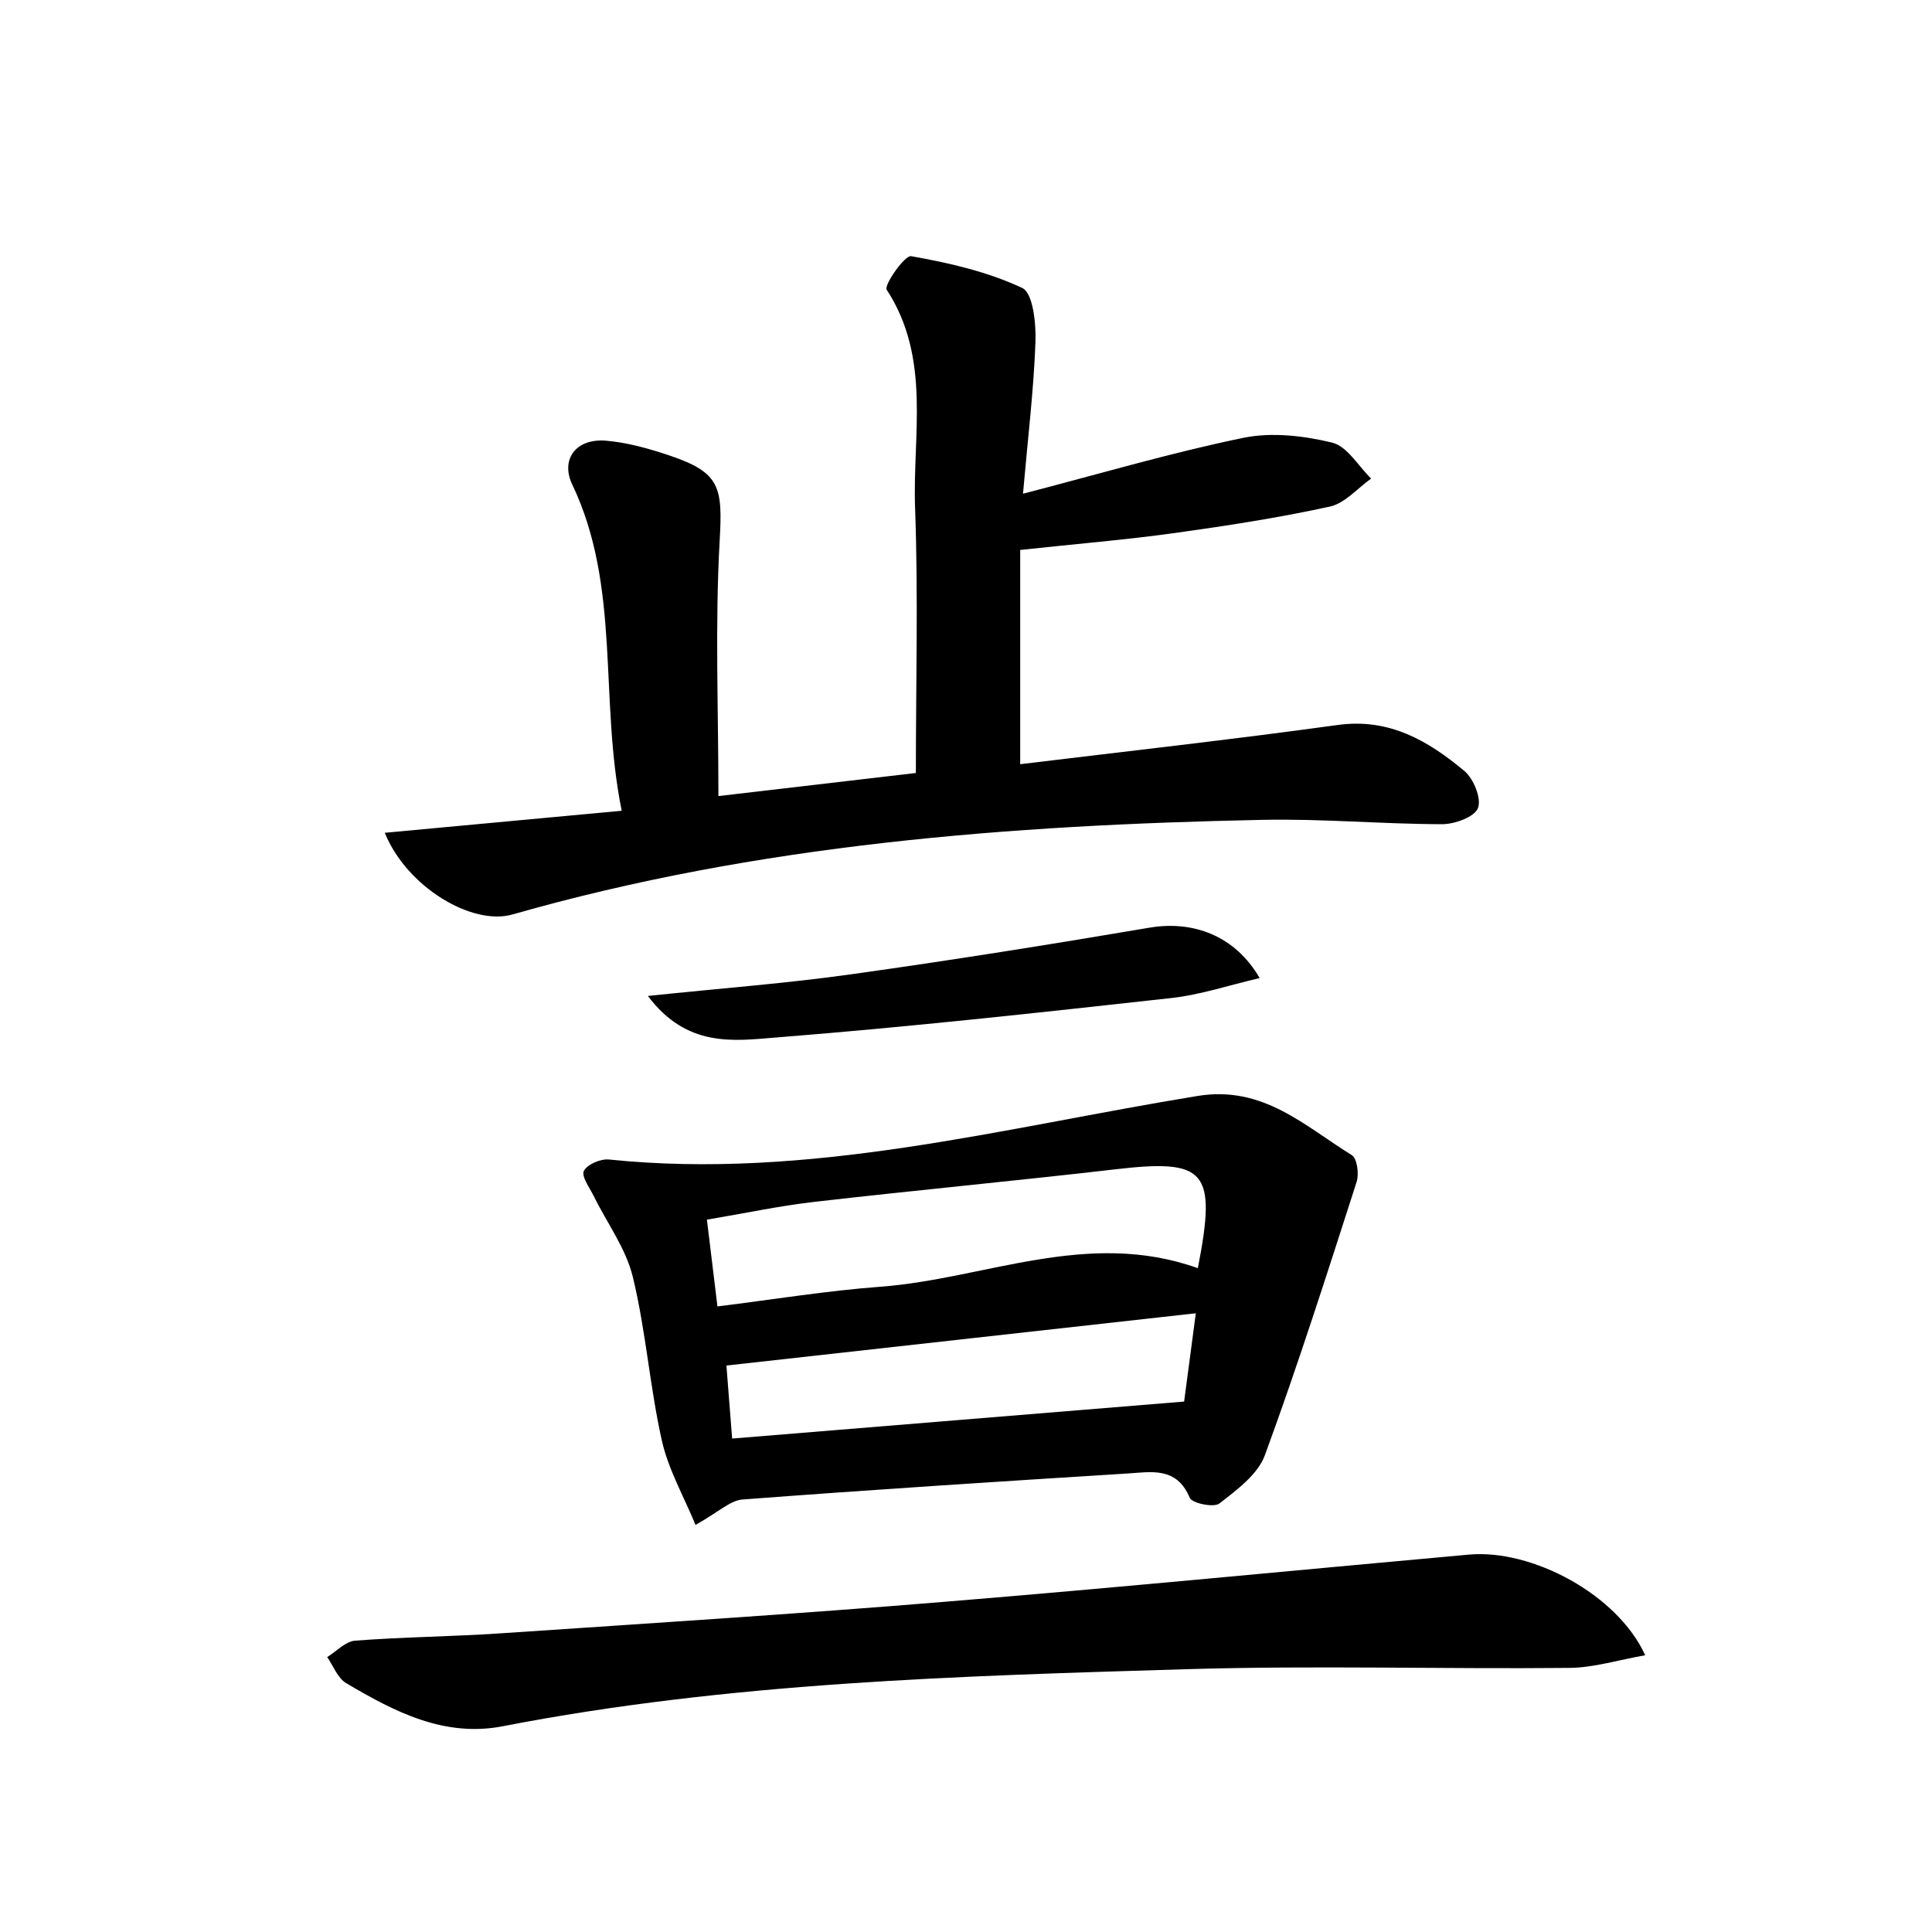
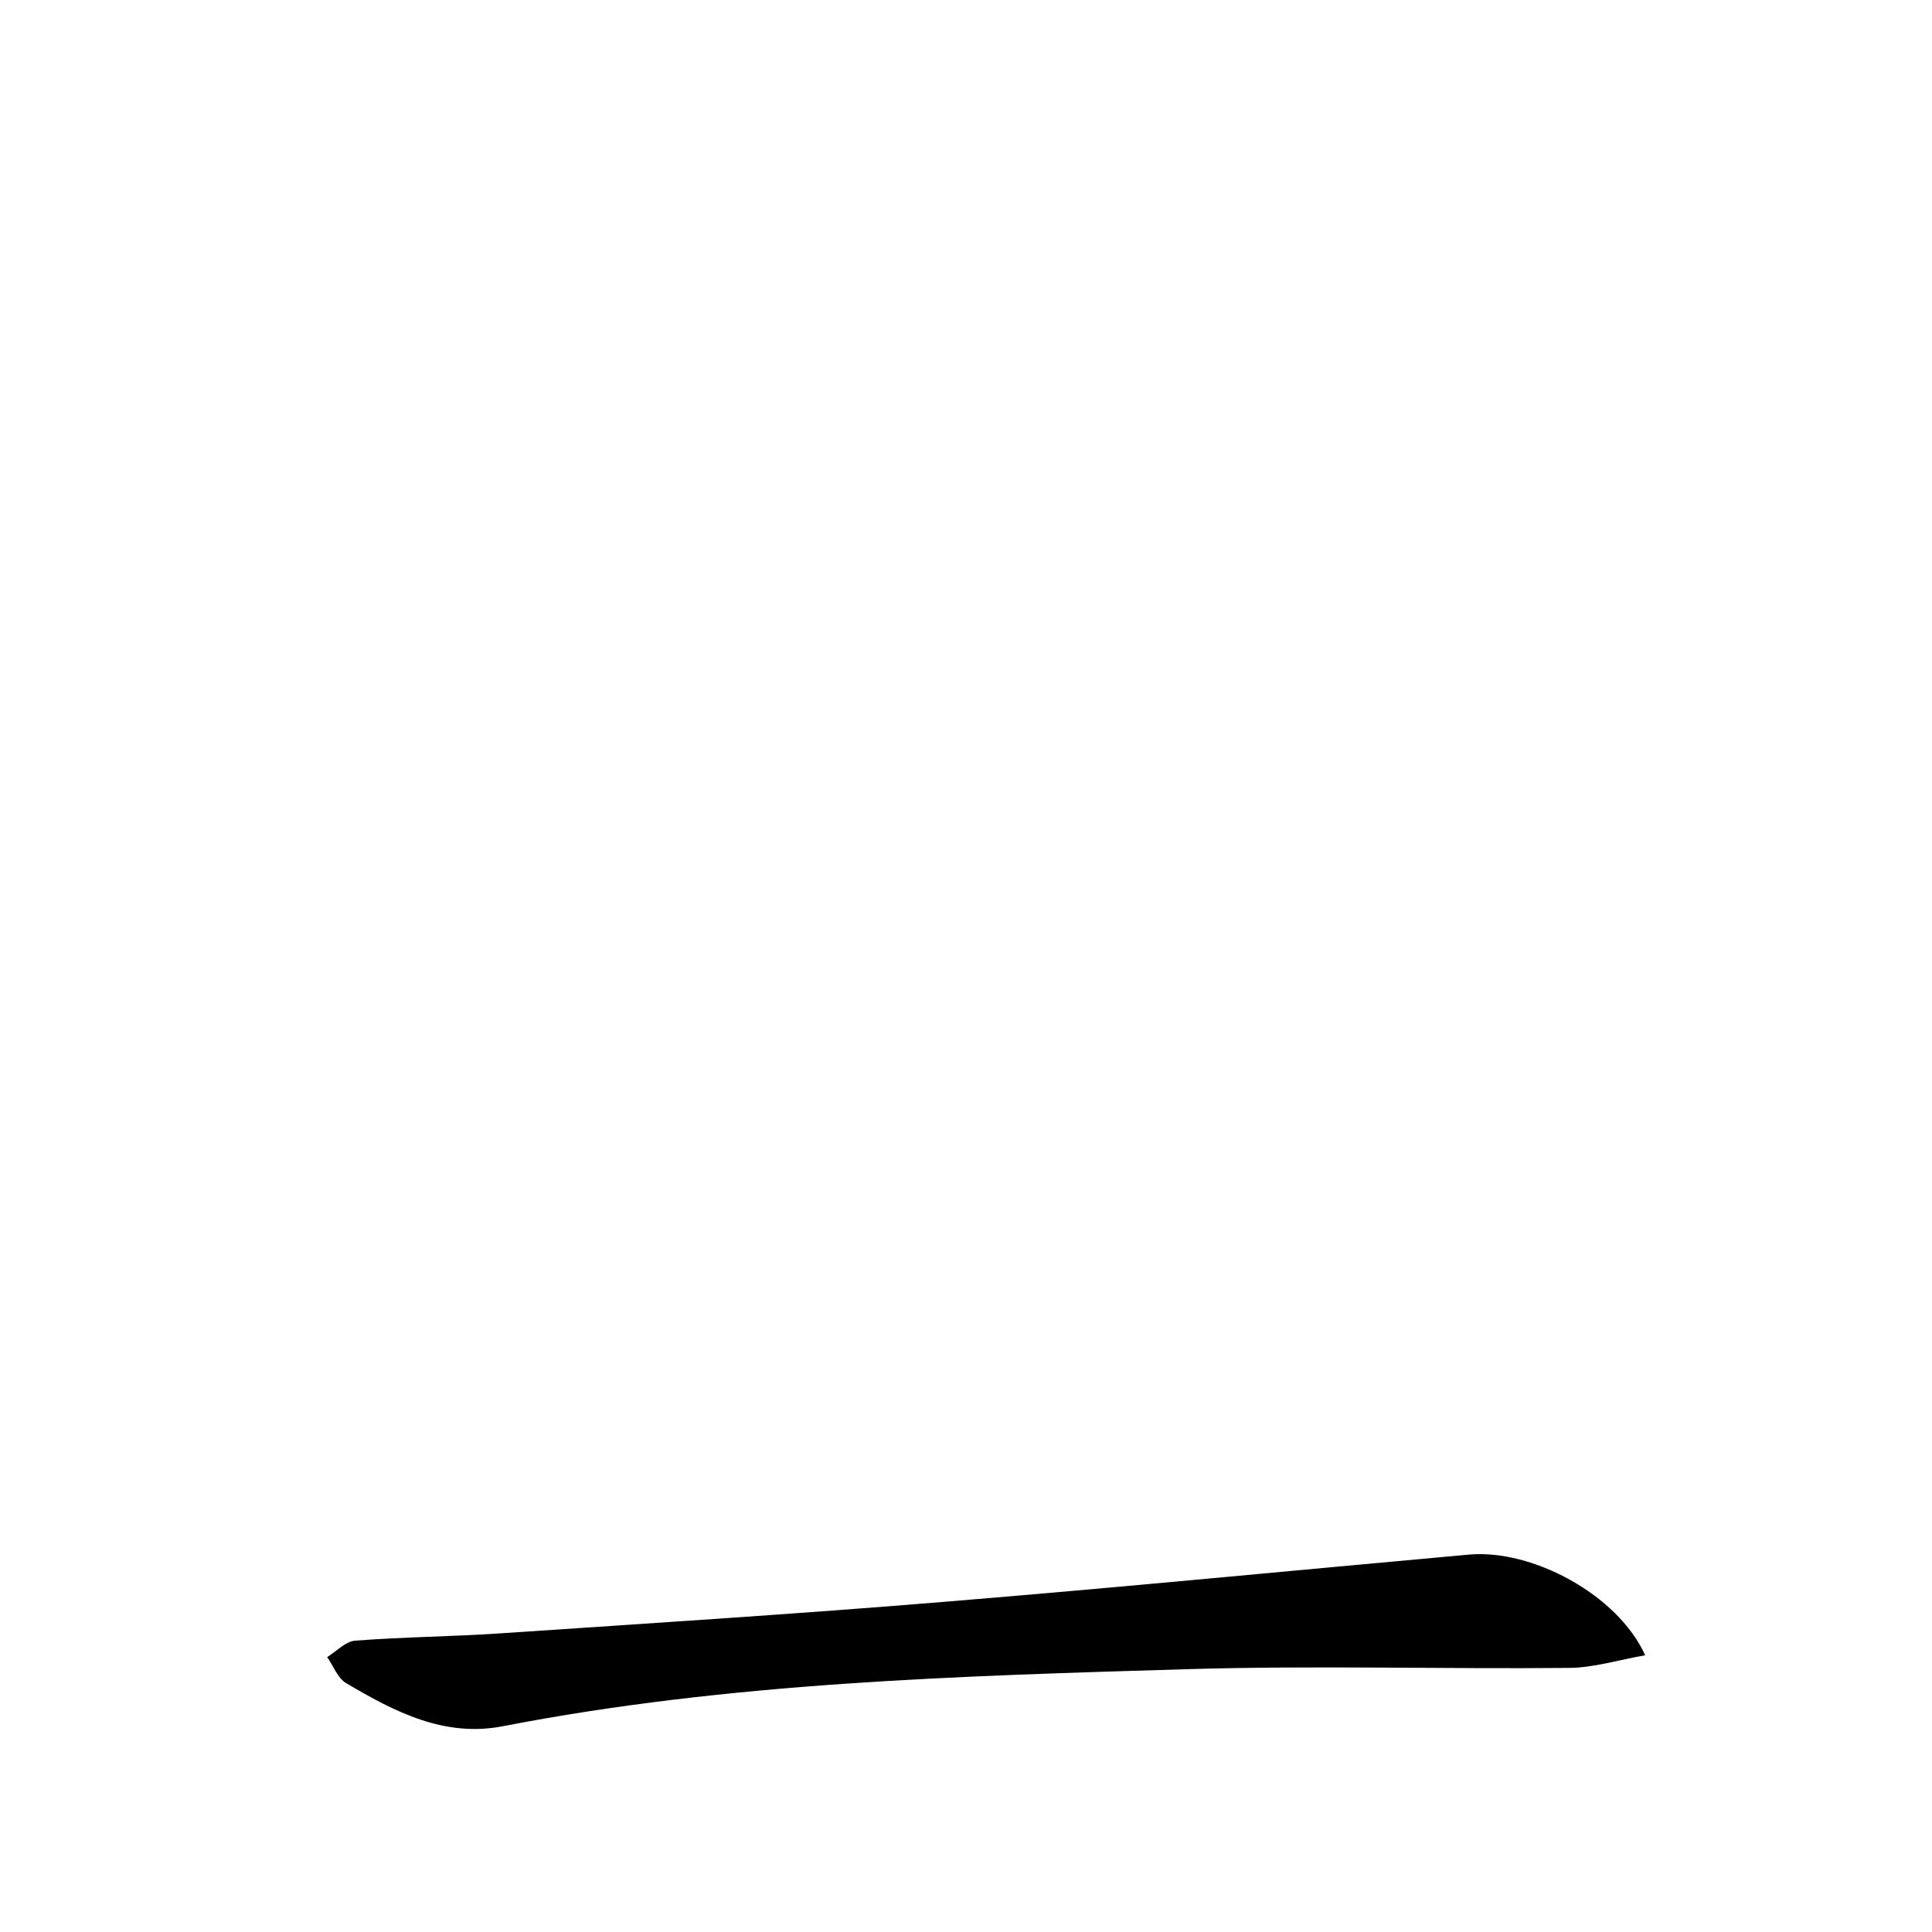
<svg xmlns="http://www.w3.org/2000/svg" enable-background="new 0 0 200 200" viewBox="0 0 200 200">
-   <path d="m39.83 86.21c8.21-.76 15.96-1.48 24.53-2.28-2.36-11.57-.05-23.13-5.12-33.77-1.24-2.6.38-4.8 3.49-4.54 2.23.19 4.46.82 6.6 1.54 5.24 1.77 5.48 3.27 5.17 8.81-.49 8.69-.13 17.42-.13 26.44 6.83-.8 13.85-1.62 20.44-2.39 0-9.34.25-18.39-.08-27.42-.28-7.57 1.69-15.5-2.94-22.61-.3-.47 1.86-3.59 2.53-3.47 3.93.69 7.92 1.61 11.5 3.29 1.12.52 1.44 3.68 1.37 5.6-.18 4.95-.78 9.88-1.29 15.7 8.09-2.1 15.39-4.26 22.83-5.79 2.93-.6 6.24-.21 9.18.5 1.55.38 2.7 2.43 4.03 3.72-1.41 1-2.71 2.56-4.27 2.9-5.3 1.16-10.69 1.99-16.07 2.74-5.06.7-10.15 1.12-15.99 1.75v22.18c10.78-1.31 21.84-2.54 32.87-4.06 5.34-.74 9.37 1.64 13.11 4.76.96.8 1.79 2.86 1.41 3.84-.36.93-2.41 1.67-3.71 1.67-6.2-.01-12.41-.58-18.6-.45-26.21.54-52.25 2.54-77.62 9.79-4.19 1.21-10.95-2.82-13.24-8.45z" />
-   <path d="m72 157.86c-1.21-2.95-2.82-5.75-3.49-8.75-1.25-5.59-1.65-11.36-3-16.92-.71-2.95-2.68-5.59-4.05-8.38-.43-.87-1.29-2.03-1.02-2.59.34-.68 1.72-1.27 2.58-1.19 20.8 2.15 40.78-3.29 60.97-6.58 6.76-1.1 11.05 3.1 15.95 6.13.55.34.76 1.94.5 2.76-3.05 9.47-6.07 18.96-9.5 28.3-.73 2-2.91 3.6-4.71 5-.57.45-2.83-.02-3.07-.59-1.36-3.27-4.03-2.66-6.51-2.51-13.27.83-26.54 1.68-39.8 2.69-1.27.1-2.47 1.3-4.85 2.63zm52-26.58c1.98-10.14.85-11.33-8.57-10.23-10.35 1.2-20.72 2.17-31.07 3.36-3.68.42-7.31 1.2-11.18 1.85.4 3.29.72 5.94 1.09 8.98 5.88-.73 11.37-1.63 16.9-2.04 10.84-.82 21.4-6 32.83-1.92zm-.21 4.67c-16.48 1.83-32.47 3.61-48.59 5.41.18 2.36.37 4.72.59 7.56 15.66-1.28 30.95-2.53 46.79-3.83.32-2.44.74-5.63 1.21-9.14z" />
  <path d="m170.31 171.35c-2.78.49-5.3 1.28-7.82 1.31-13.17.13-26.36-.26-39.52.13-23.73.71-47.49 1.36-70.92 5.91-6.08 1.18-11.24-1.52-16.23-4.47-.87-.52-1.31-1.77-1.95-2.69.96-.59 1.89-1.62 2.89-1.7 4.97-.38 9.97-.42 14.94-.75 15.4-1.04 30.8-2.01 46.17-3.28 18.08-1.48 36.14-3.25 54.21-4.88 6.51-.58 15.36 4.12 18.23 10.42z" />
-   <path d="m67.07 103.1c7.73-.81 14.44-1.31 21.1-2.25 10.3-1.44 20.58-3.08 30.84-4.82 4.5-.76 8.85.83 11.39 5.22-3.19.74-6.15 1.74-9.18 2.07-13.65 1.51-27.3 3.01-40.99 4.09-4.25.34-9.13 1.07-13.16-4.31z" />
</svg>